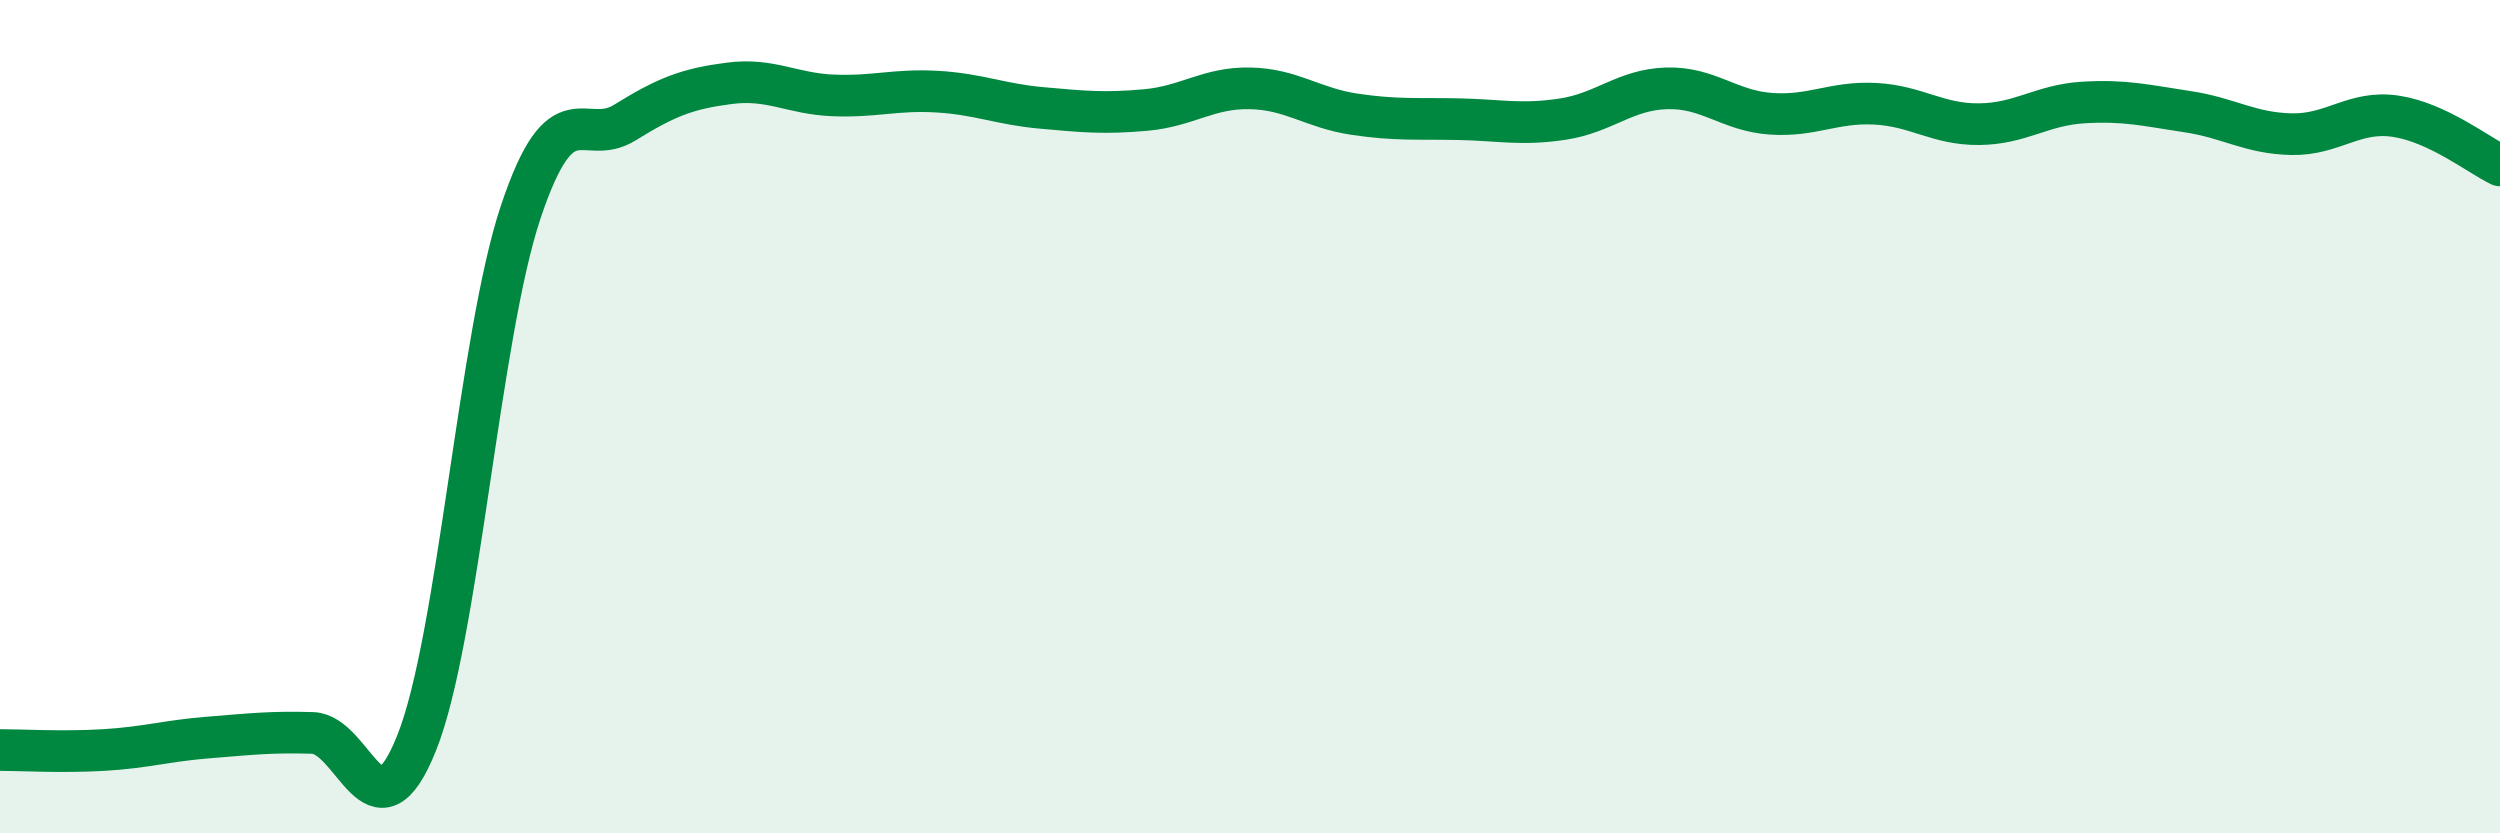
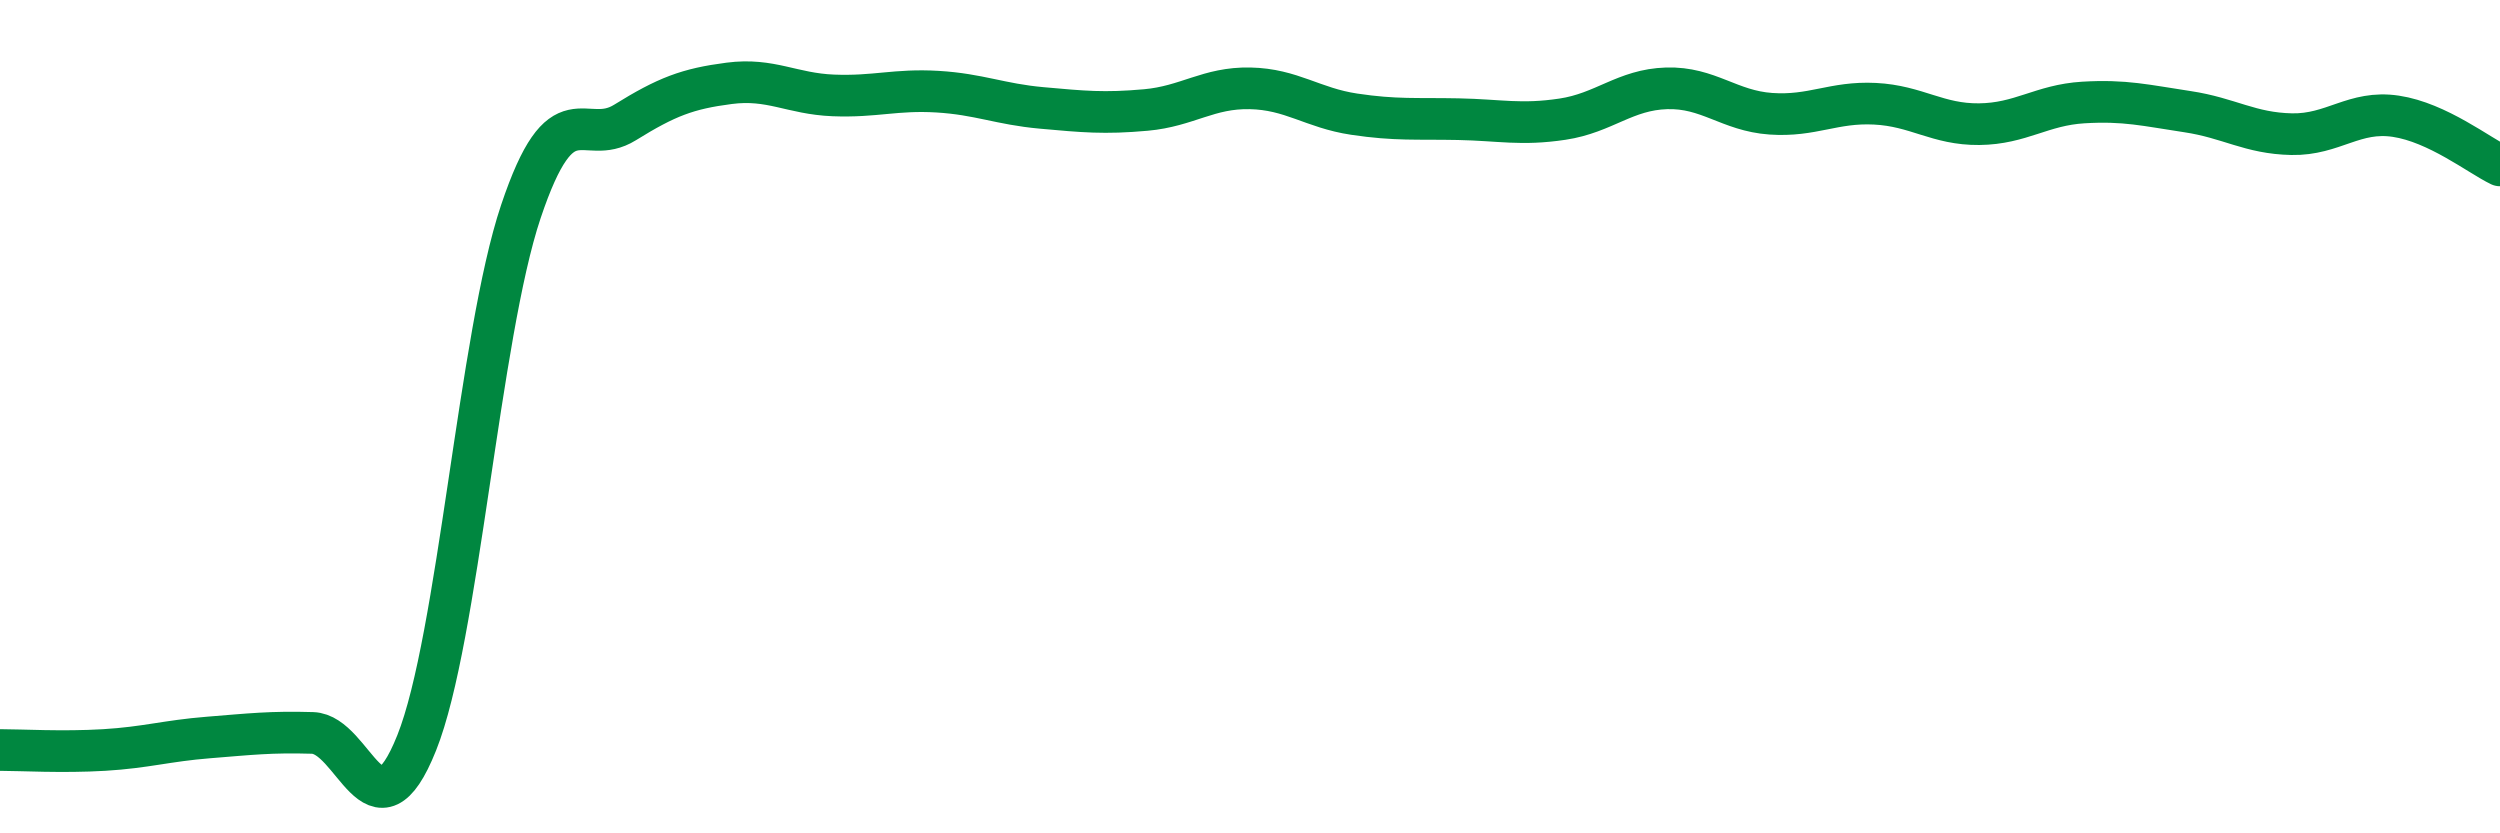
<svg xmlns="http://www.w3.org/2000/svg" width="60" height="20" viewBox="0 0 60 20">
-   <path d="M 0,18 C 0.5,18 1.5,18.06 2.5,18 C 3.5,17.94 4,17.78 5,17.7 C 6,17.62 6.5,17.56 7.5,17.59 C 8.5,17.62 9,20.33 10,17.83 C 11,15.33 11.5,8.06 12.5,5.08 C 13.5,2.1 14,3.56 15,2.94 C 16,2.32 16.5,2.13 17.5,2 C 18.5,1.87 19,2.25 20,2.29 C 21,2.33 21.5,2.14 22.5,2.2 C 23.5,2.26 24,2.5 25,2.59 C 26,2.68 26.5,2.73 27.5,2.64 C 28.5,2.55 29,2.1 30,2.12 C 31,2.14 31.5,2.59 32.5,2.74 C 33.5,2.89 34,2.84 35,2.86 C 36,2.88 36.5,3.01 37.5,2.86 C 38.5,2.71 39,2.15 40,2.12 C 41,2.09 41.5,2.66 42.5,2.73 C 43.5,2.8 44,2.44 45,2.49 C 46,2.54 46.5,2.99 47.5,2.98 C 48.5,2.97 49,2.52 50,2.46 C 51,2.4 51.5,2.53 52.5,2.68 C 53.5,2.83 54,3.2 55,3.22 C 56,3.24 56.5,2.64 57.5,2.79 C 58.5,2.94 59.5,3.73 60,3.97L60 20L0 20Z" fill="#008740" opacity="0.1" stroke-linecap="round" stroke-linejoin="round" />
  <path d="M 0,18 C 0.5,18 1.5,18.06 2.5,18 C 3.5,17.94 4,17.78 5,17.7 C 6,17.62 6.5,17.56 7.5,17.59 C 8.5,17.62 9,20.33 10,17.83 C 11,15.33 11.5,8.06 12.5,5.08 C 13.5,2.1 14,3.56 15,2.94 C 16,2.32 16.5,2.13 17.5,2 C 18.5,1.87 19,2.25 20,2.29 C 21,2.33 21.5,2.14 22.5,2.2 C 23.5,2.26 24,2.5 25,2.59 C 26,2.68 26.5,2.73 27.5,2.64 C 28.5,2.55 29,2.1 30,2.12 C 31,2.14 31.5,2.59 32.5,2.74 C 33.5,2.89 34,2.84 35,2.86 C 36,2.88 36.5,3.01 37.5,2.86 C 38.5,2.71 39,2.15 40,2.12 C 41,2.09 41.5,2.66 42.5,2.73 C 43.5,2.8 44,2.44 45,2.49 C 46,2.54 46.5,2.99 47.5,2.98 C 48.5,2.97 49,2.52 50,2.46 C 51,2.4 51.5,2.53 52.5,2.68 C 53.5,2.83 54,3.2 55,3.22 C 56,3.24 56.5,2.64 57.5,2.79 C 58.5,2.94 59.5,3.73 60,3.97" stroke="#008740" stroke-width="1" fill="none" stroke-linecap="round" stroke-linejoin="round" />
</svg>